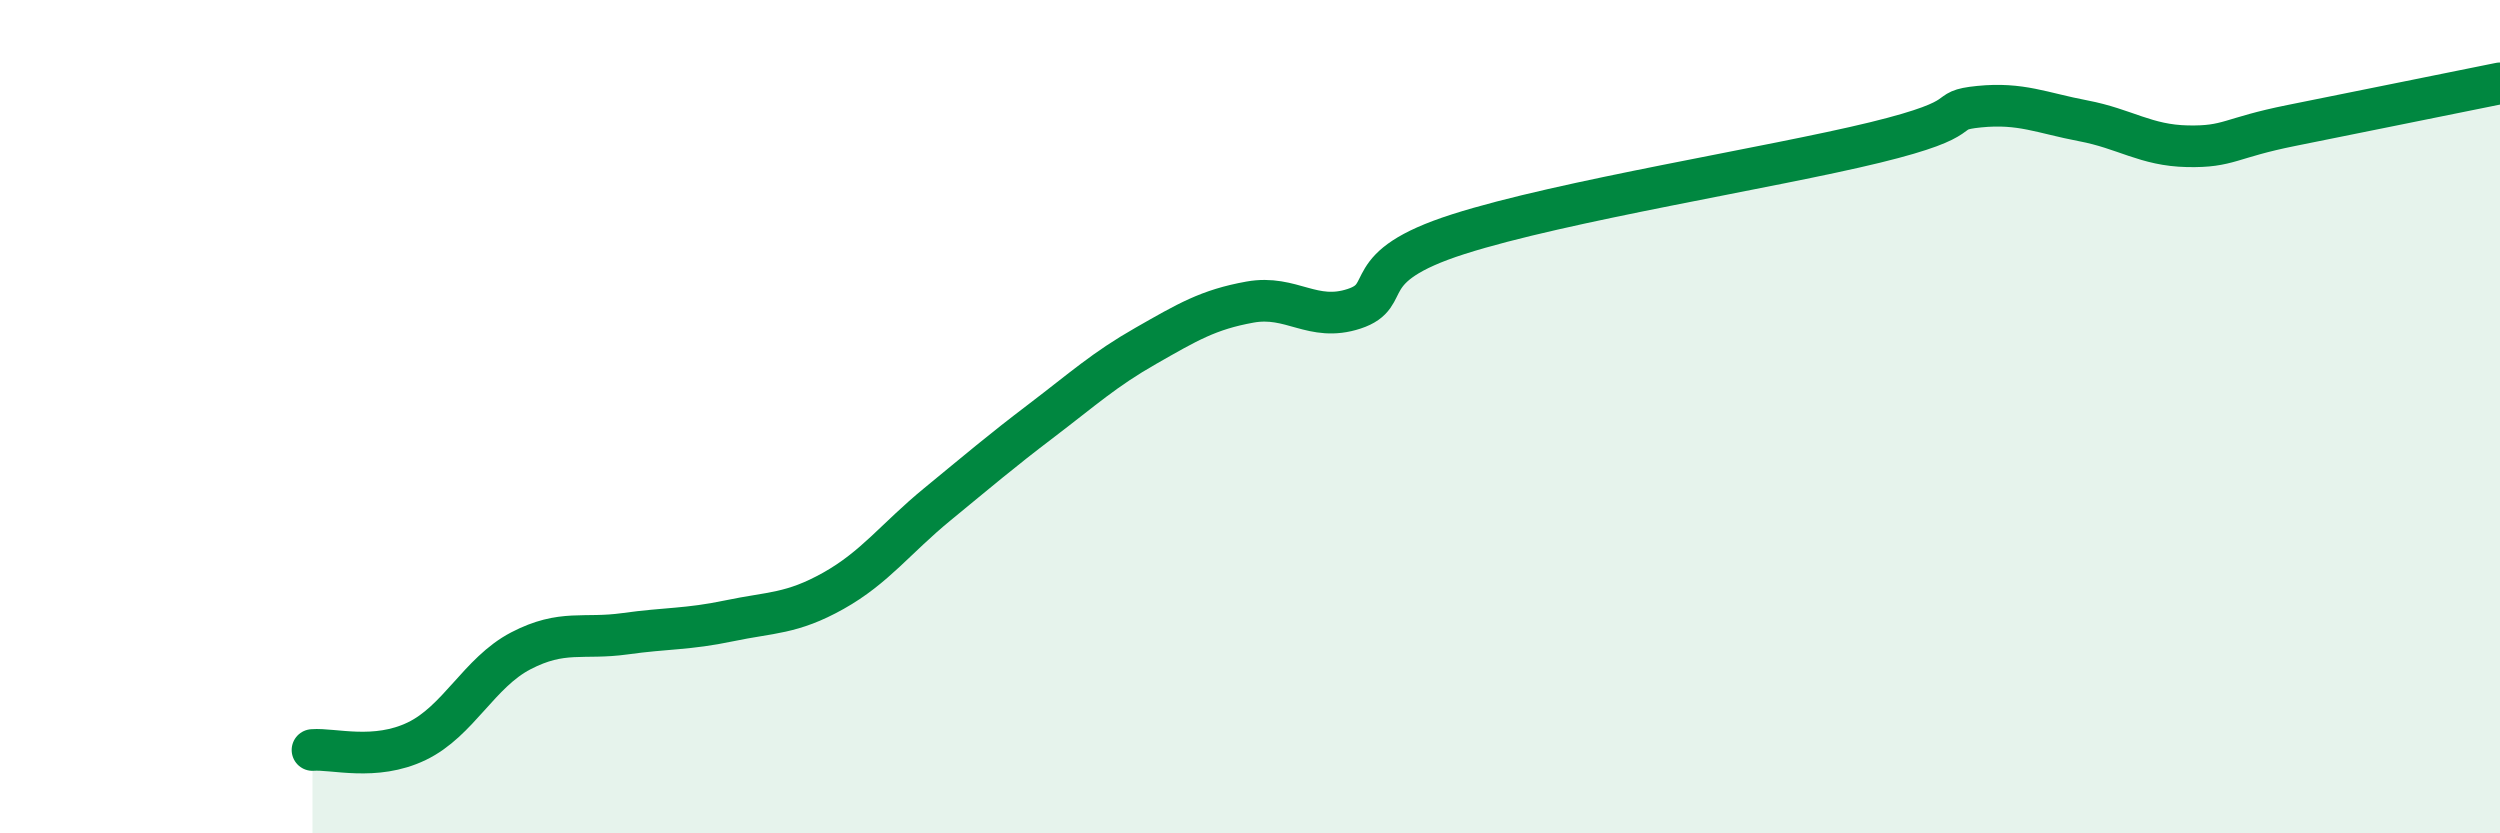
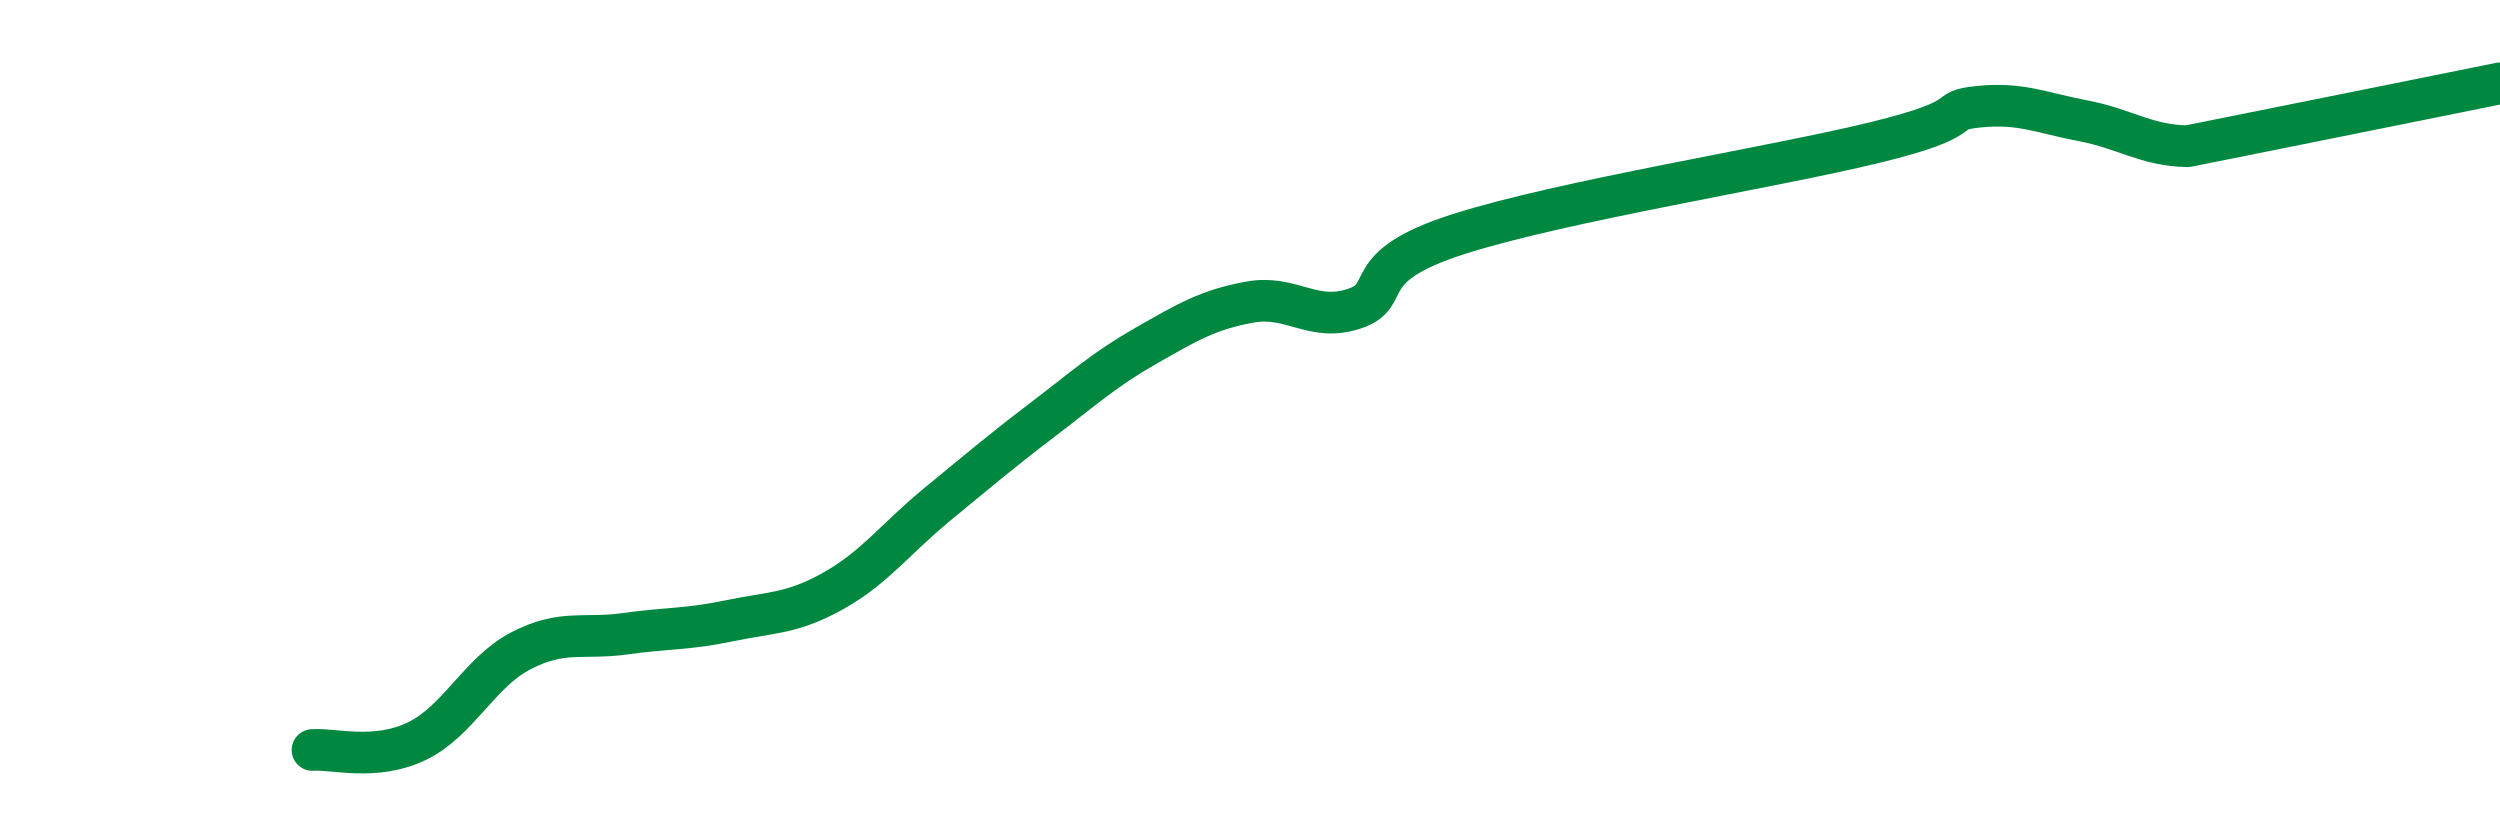
<svg xmlns="http://www.w3.org/2000/svg" width="60" height="20" viewBox="0 0 60 20">
-   <path d="M 7.5,18 C 8,17.96 9,18.27 10,17.79 C 11,17.31 11.5,16.14 12.5,15.62 C 13.5,15.1 14,15.35 15,15.21 C 16,15.07 16.5,15.11 17.5,14.9 C 18.5,14.69 19,14.74 20,14.18 C 21,13.62 21.5,12.92 22.5,12.1 C 23.5,11.28 24,10.85 25,10.09 C 26,9.33 26.5,8.87 27.5,8.3 C 28.5,7.73 29,7.43 30,7.25 C 31,7.07 31.5,7.74 32.5,7.41 C 33.5,7.08 32.5,6.42 35,5.62 C 37.5,4.82 42.5,4.03 45,3.42 C 47.5,2.81 46.5,2.66 47.5,2.56 C 48.5,2.46 49,2.71 50,2.9 C 51,3.09 51.5,3.49 52.5,3.51 C 53.5,3.53 53.5,3.31 55,3.01 C 56.5,2.71 59,2.2 60,2L60 20L7.5 20Z" fill="#008740" opacity="0.1" stroke-linecap="round" stroke-linejoin="round" />
-   <path d="M 7.5,18 C 8,17.96 9,18.27 10,17.79 C 11,17.31 11.5,16.14 12.5,15.62 C 13.5,15.1 14,15.35 15,15.21 C 16,15.07 16.5,15.11 17.5,14.9 C 18.5,14.69 19,14.74 20,14.18 C 21,13.62 21.5,12.92 22.5,12.1 C 23.5,11.28 24,10.85 25,10.09 C 26,9.33 26.5,8.87 27.5,8.3 C 28.5,7.73 29,7.43 30,7.25 C 31,7.07 31.5,7.74 32.5,7.41 C 33.5,7.08 32.5,6.42 35,5.62 C 37.5,4.82 42.5,4.03 45,3.42 C 47.5,2.81 46.5,2.66 47.5,2.56 C 48.5,2.46 49,2.71 50,2.9 C 51,3.09 51.5,3.49 52.5,3.51 C 53.5,3.53 53.5,3.31 55,3.01 C 56.5,2.71 59,2.2 60,2" stroke="#008740" stroke-width="1" fill="none" stroke-linecap="round" stroke-linejoin="round" />
+   <path d="M 7.5,18 C 8,17.96 9,18.27 10,17.79 C 11,17.31 11.5,16.14 12.5,15.62 C 13.5,15.1 14,15.35 15,15.21 C 16,15.07 16.5,15.11 17.5,14.9 C 18.5,14.69 19,14.74 20,14.18 C 21,13.62 21.5,12.92 22.5,12.1 C 23.5,11.28 24,10.85 25,10.09 C 26,9.33 26.5,8.87 27.5,8.3 C 28.5,7.73 29,7.43 30,7.25 C 31,7.07 31.5,7.74 32.5,7.41 C 33.5,7.08 32.5,6.42 35,5.62 C 37.5,4.82 42.5,4.03 45,3.42 C 47.5,2.81 46.5,2.66 47.5,2.56 C 48.5,2.46 49,2.71 50,2.9 C 51,3.09 51.5,3.49 52.5,3.51 C 56.5,2.71 59,2.2 60,2" stroke="#008740" stroke-width="1" fill="none" stroke-linecap="round" stroke-linejoin="round" />
</svg>